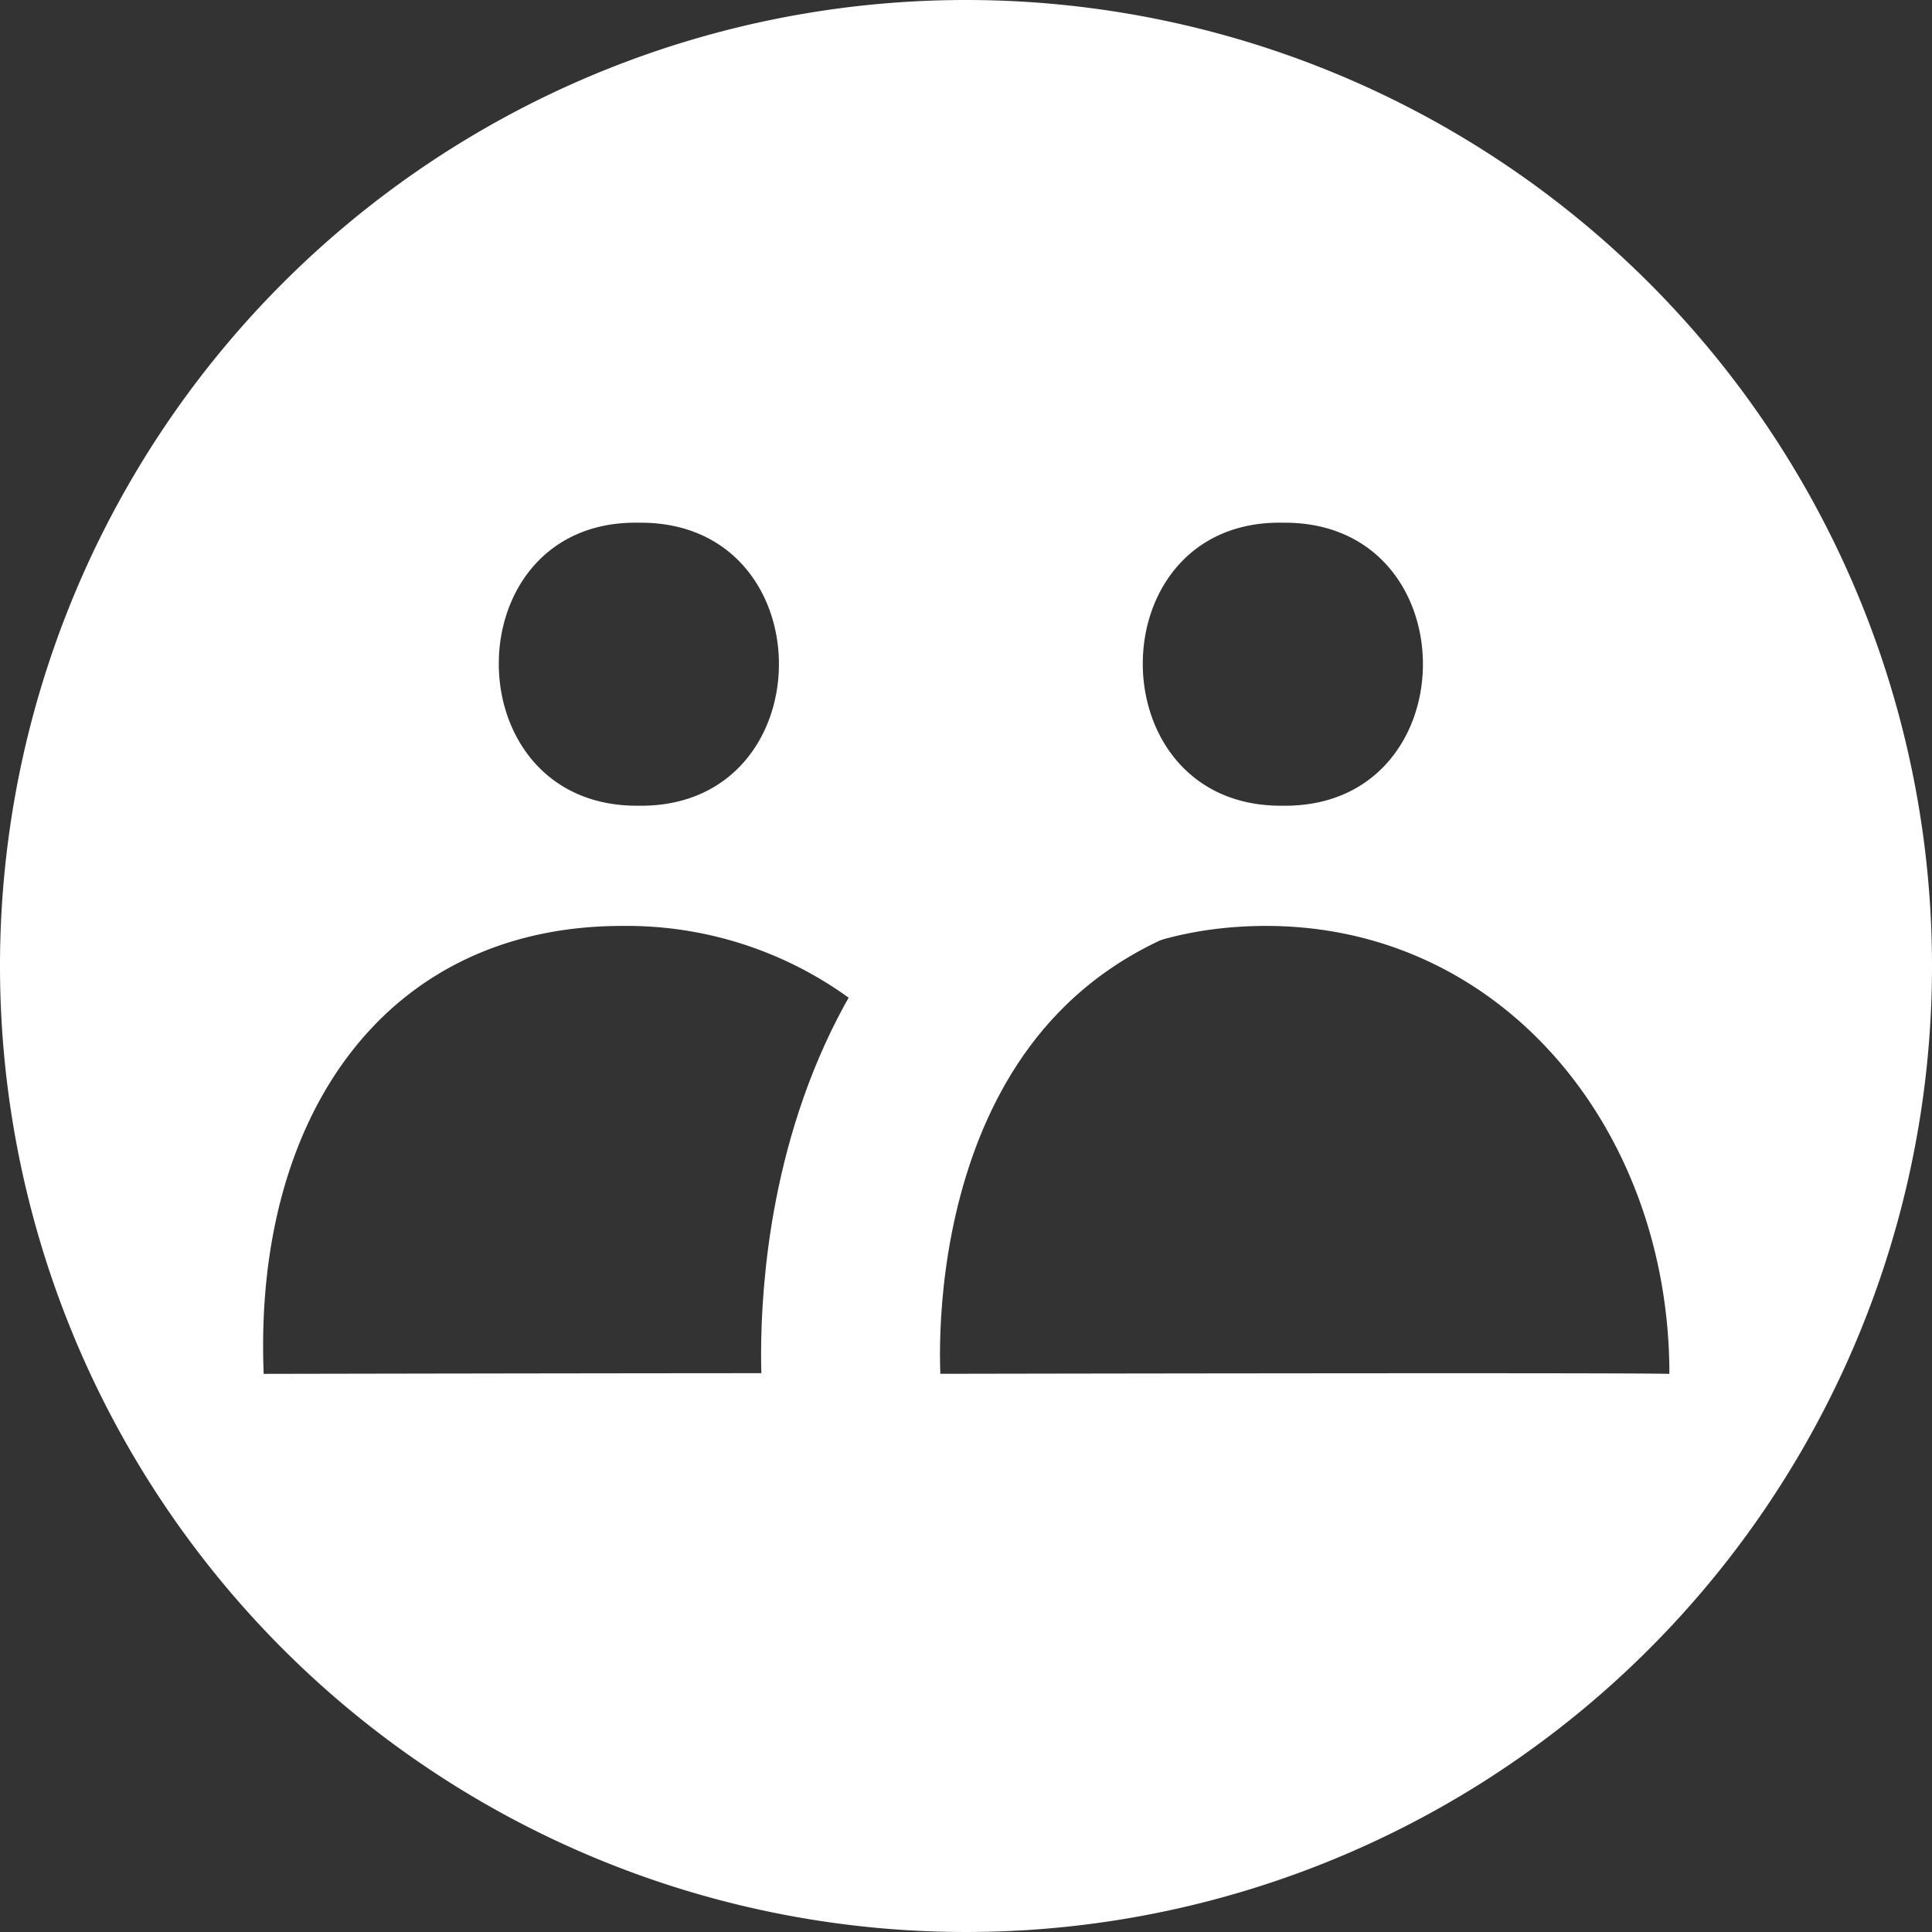
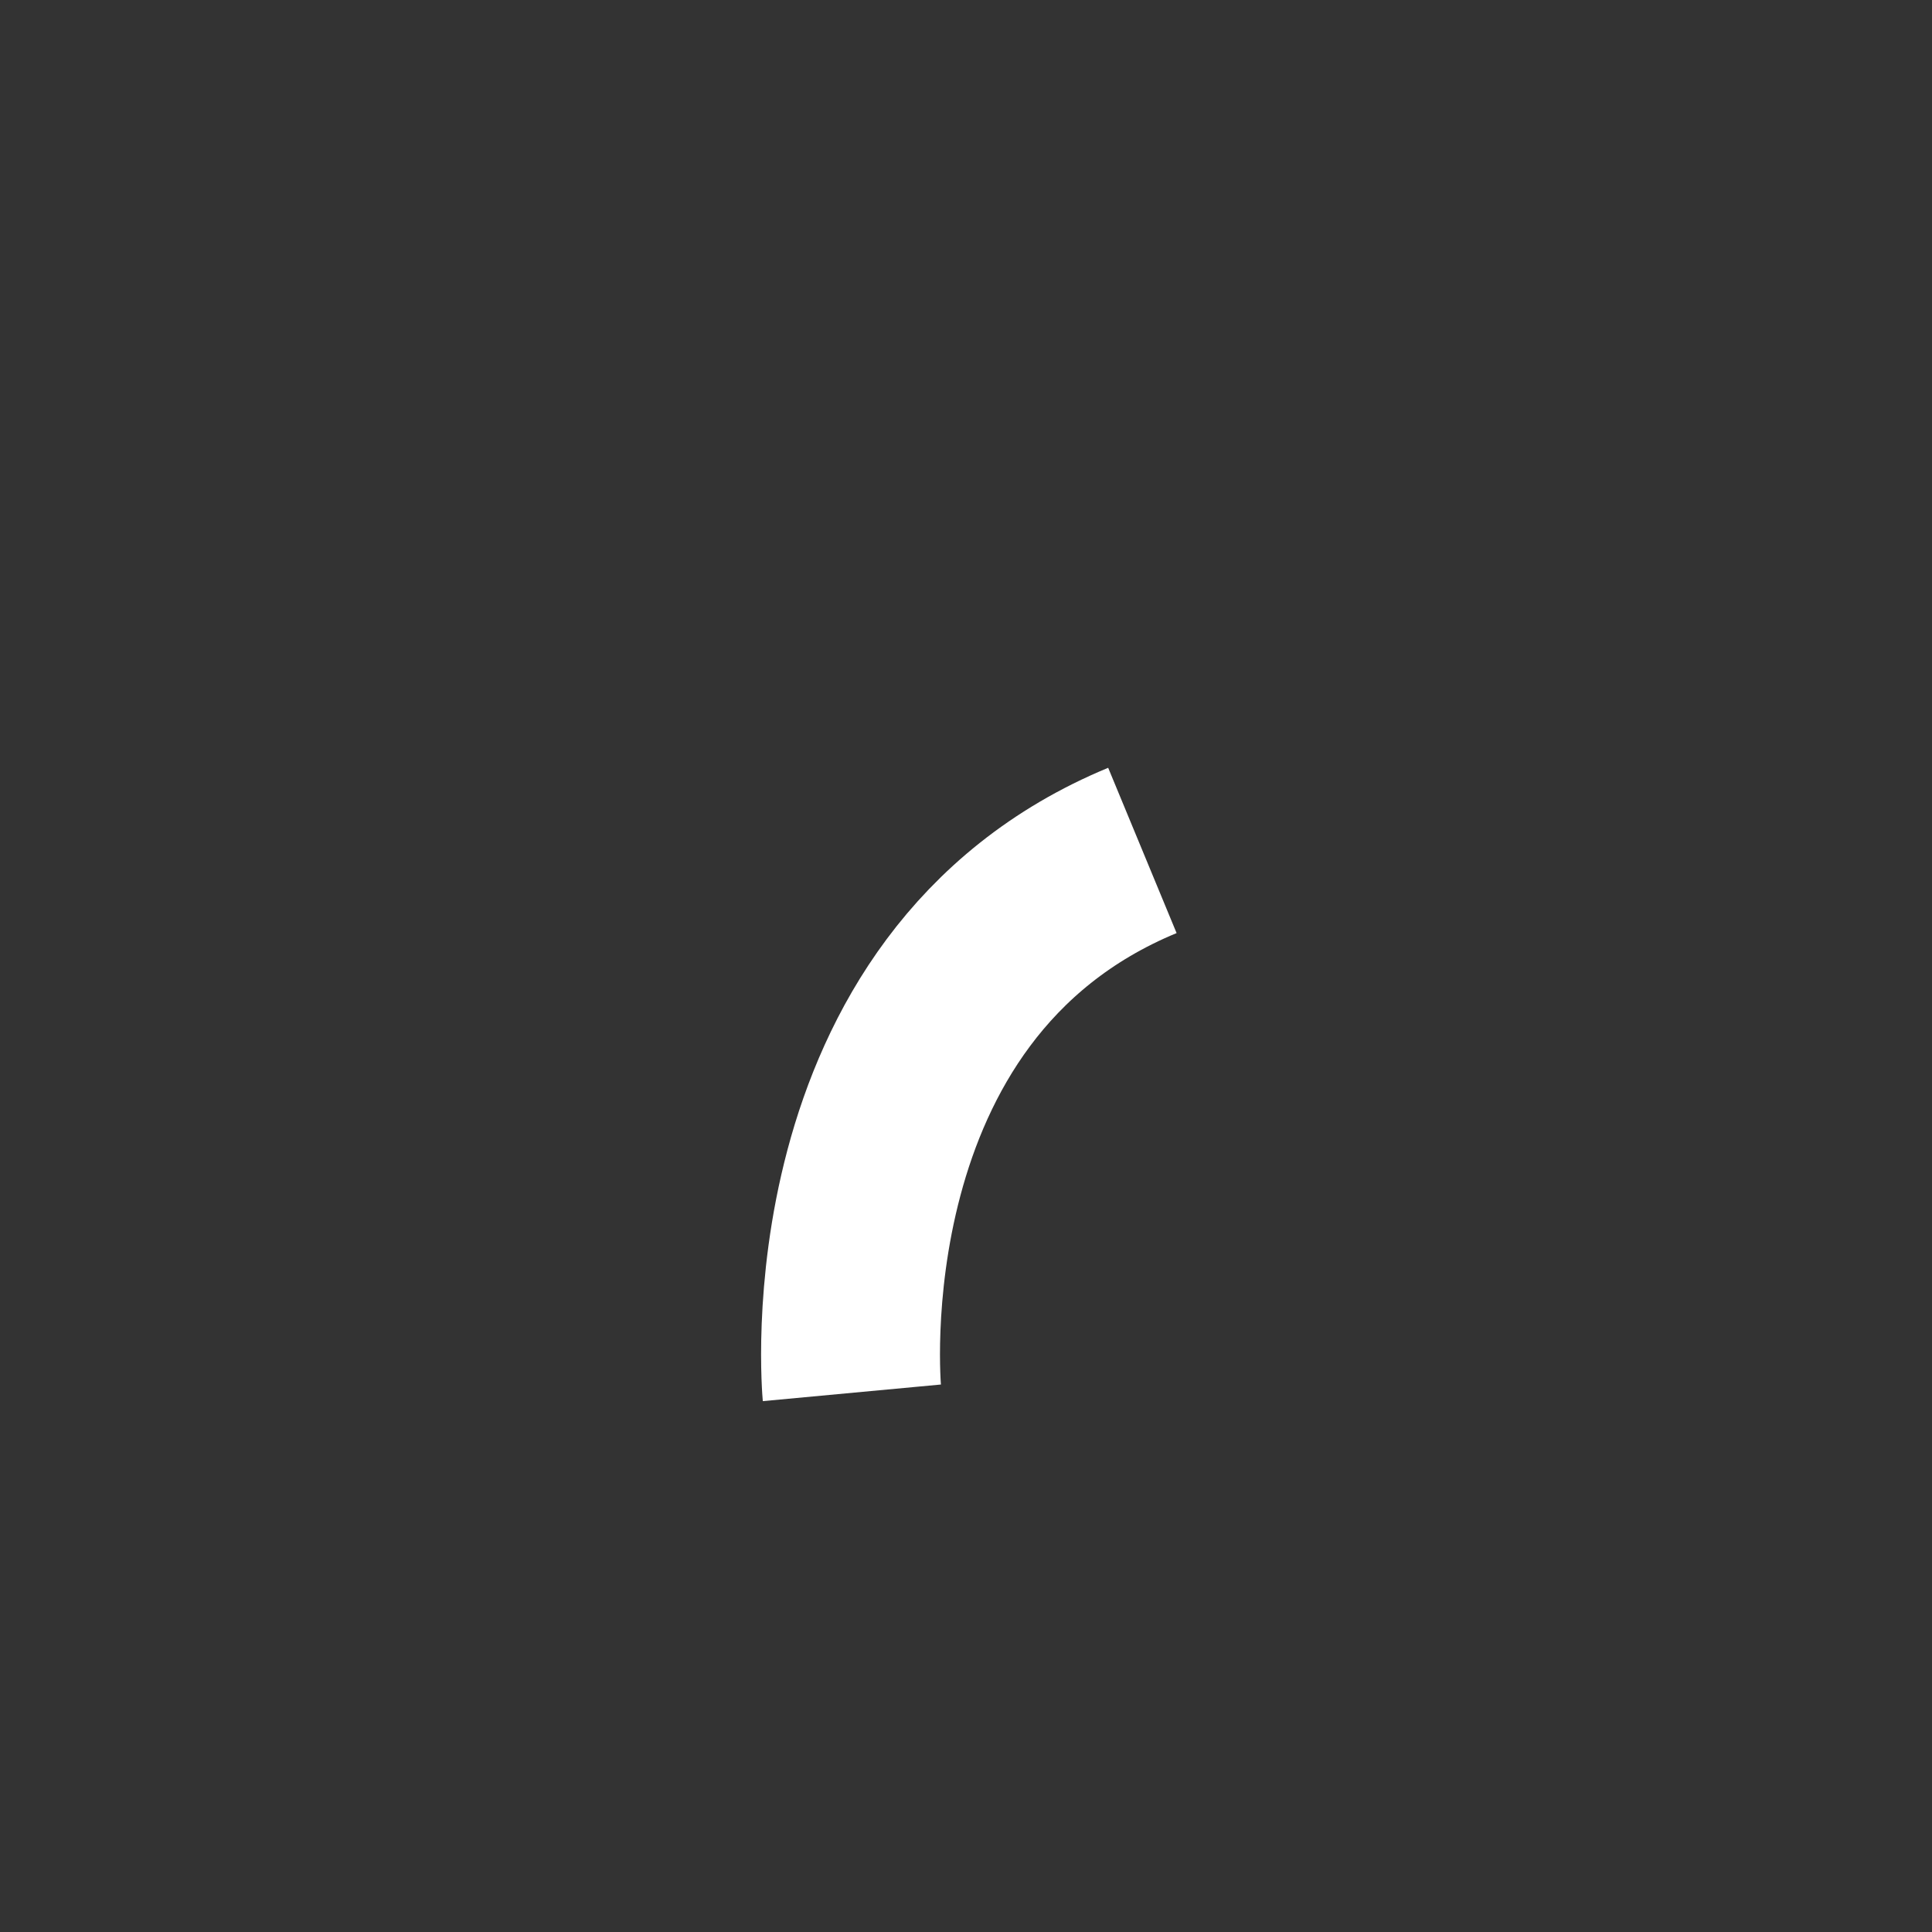
<svg xmlns="http://www.w3.org/2000/svg" width="54" height="54" viewBox="0 0 54 54">
  <rect x="0" y="0" width="54" height="54" fill="#333333" stroke="none" />
  <g id="Group_104483" data-name="Group 104483" transform="translate(-1564 -2731.191)">
    <g id="icon_client_portal" transform="translate(1563.5 2730.691)">
-       <path id="Path_241742" data-name="Path 241742" d="M27.5.5a27,27,0,1,0,27,27A27,27,0,0,0,27.5.5Zm8.87,14.61c5.22-.04,5.19,7.98-.02,7.91-5.22.05-5.21-8.02.02-7.91Zm-18,0c5.22-.04,5.19,7.98-.02,7.91-5.22.05-5.21-8.02.02-7.91ZM7.87,38.9c-.29-7.2,3.4-12.52,10.02-12.52a10.582,10.582,0,0,1,8.02,3.53,16.38,16.38,0,0,0-2.03,8.97c-6.32,0-16,.02-16,.02Zm18,0c-.29-7.2,3.4-12.52,10.02-12.52S47.16,32.1,47.16,38.9c-1.25-.04-21.28,0-21.28,0Z" fill="#fff" />
      <path id="Path_241743" data-name="Path 241743" d="M24.31,39.43s-1.06-11.36,8.12-15.16" fill="none" stroke="#fff" stroke-miterlimit="10" stroke-width="5" />
    </g>
  </g>
</svg>